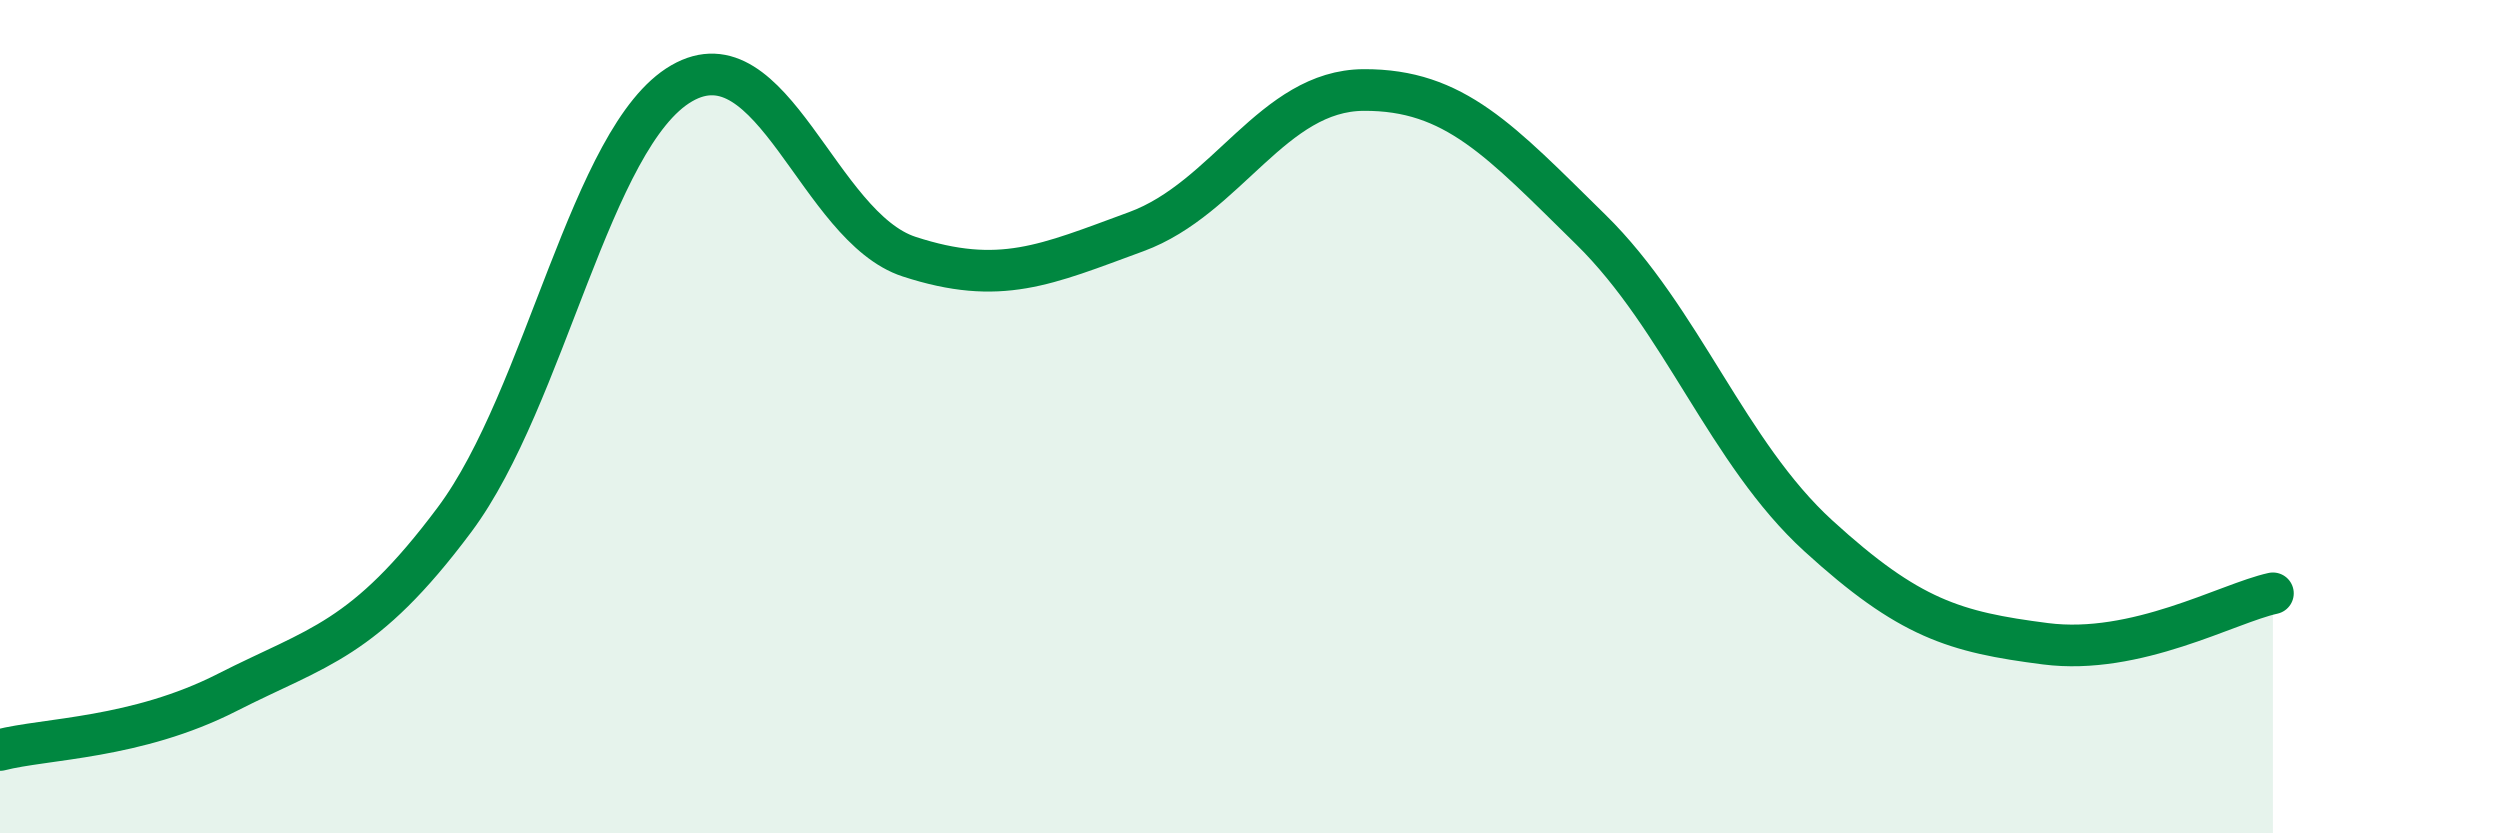
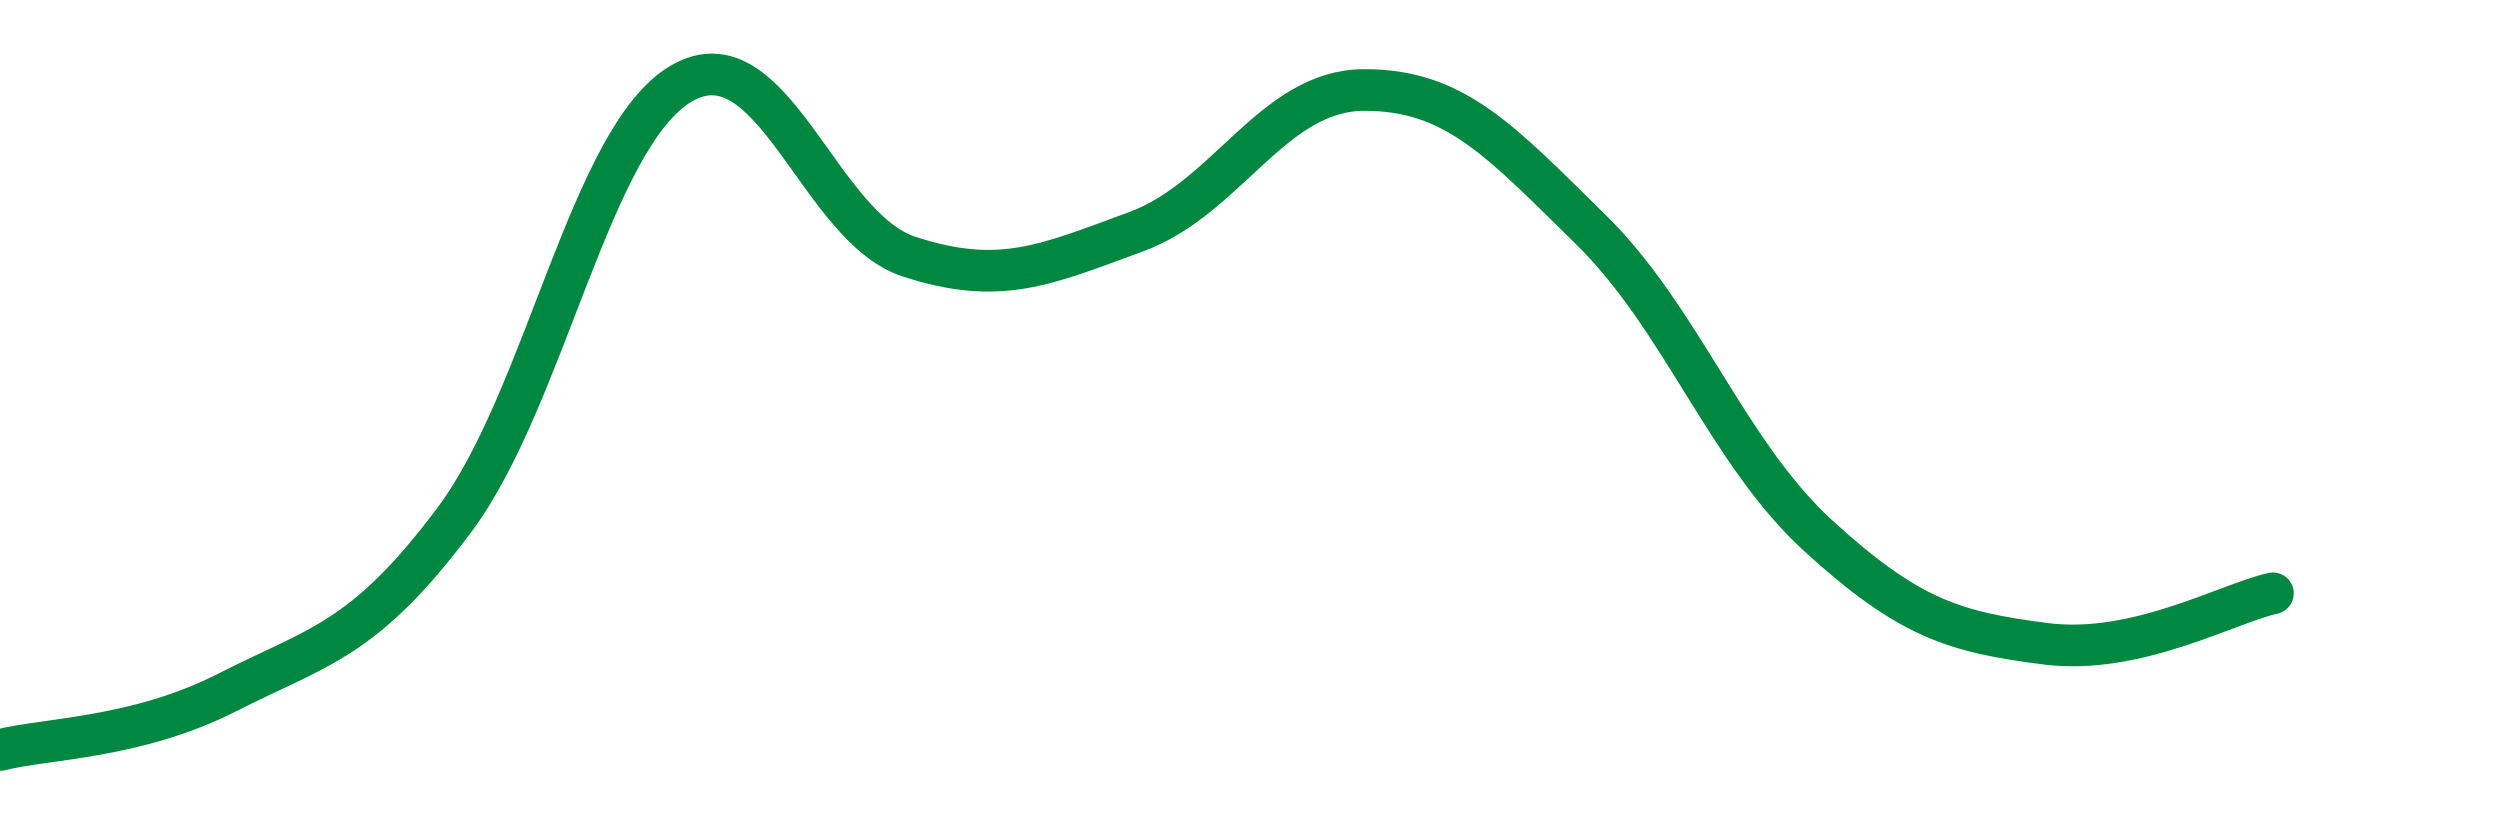
<svg xmlns="http://www.w3.org/2000/svg" width="60" height="20" viewBox="0 0 60 20">
-   <path d="M 0,18 C 1.09,17.72 3.27,17.73 5.45,16.62 C 7.63,15.51 8.73,15.39 10.91,12.47 C 13.09,9.55 14.18,3.26 16.36,2 C 18.54,0.74 19.64,5.45 21.82,6.16 C 24,6.87 25.09,6.36 27.27,5.56 C 29.45,4.76 30.55,2.17 32.73,2.16 C 34.91,2.15 36,3.37 38.18,5.51 C 40.36,7.65 41.46,10.87 43.64,12.86 C 45.82,14.85 46.91,15.17 49.09,15.45 C 51.27,15.73 53.46,14.48 54.55,14.24L54.55 20L0 20Z" fill="#008740" opacity="0.1" stroke-linecap="round" stroke-linejoin="round" />
  <path d="M 0,18 C 1.09,17.72 3.27,17.73 5.45,16.62 C 7.63,15.51 8.73,15.39 10.91,12.47 C 13.09,9.55 14.18,3.26 16.36,2 C 18.54,0.74 19.64,5.45 21.82,6.16 C 24,6.87 25.09,6.36 27.27,5.56 C 29.45,4.76 30.55,2.17 32.73,2.16 C 34.91,2.15 36,3.37 38.18,5.51 C 40.36,7.65 41.46,10.87 43.64,12.86 C 45.82,14.85 46.91,15.17 49.09,15.45 C 51.27,15.73 53.46,14.48 54.55,14.24" stroke="#008740" stroke-width="1" fill="none" stroke-linecap="round" stroke-linejoin="round" />
</svg>